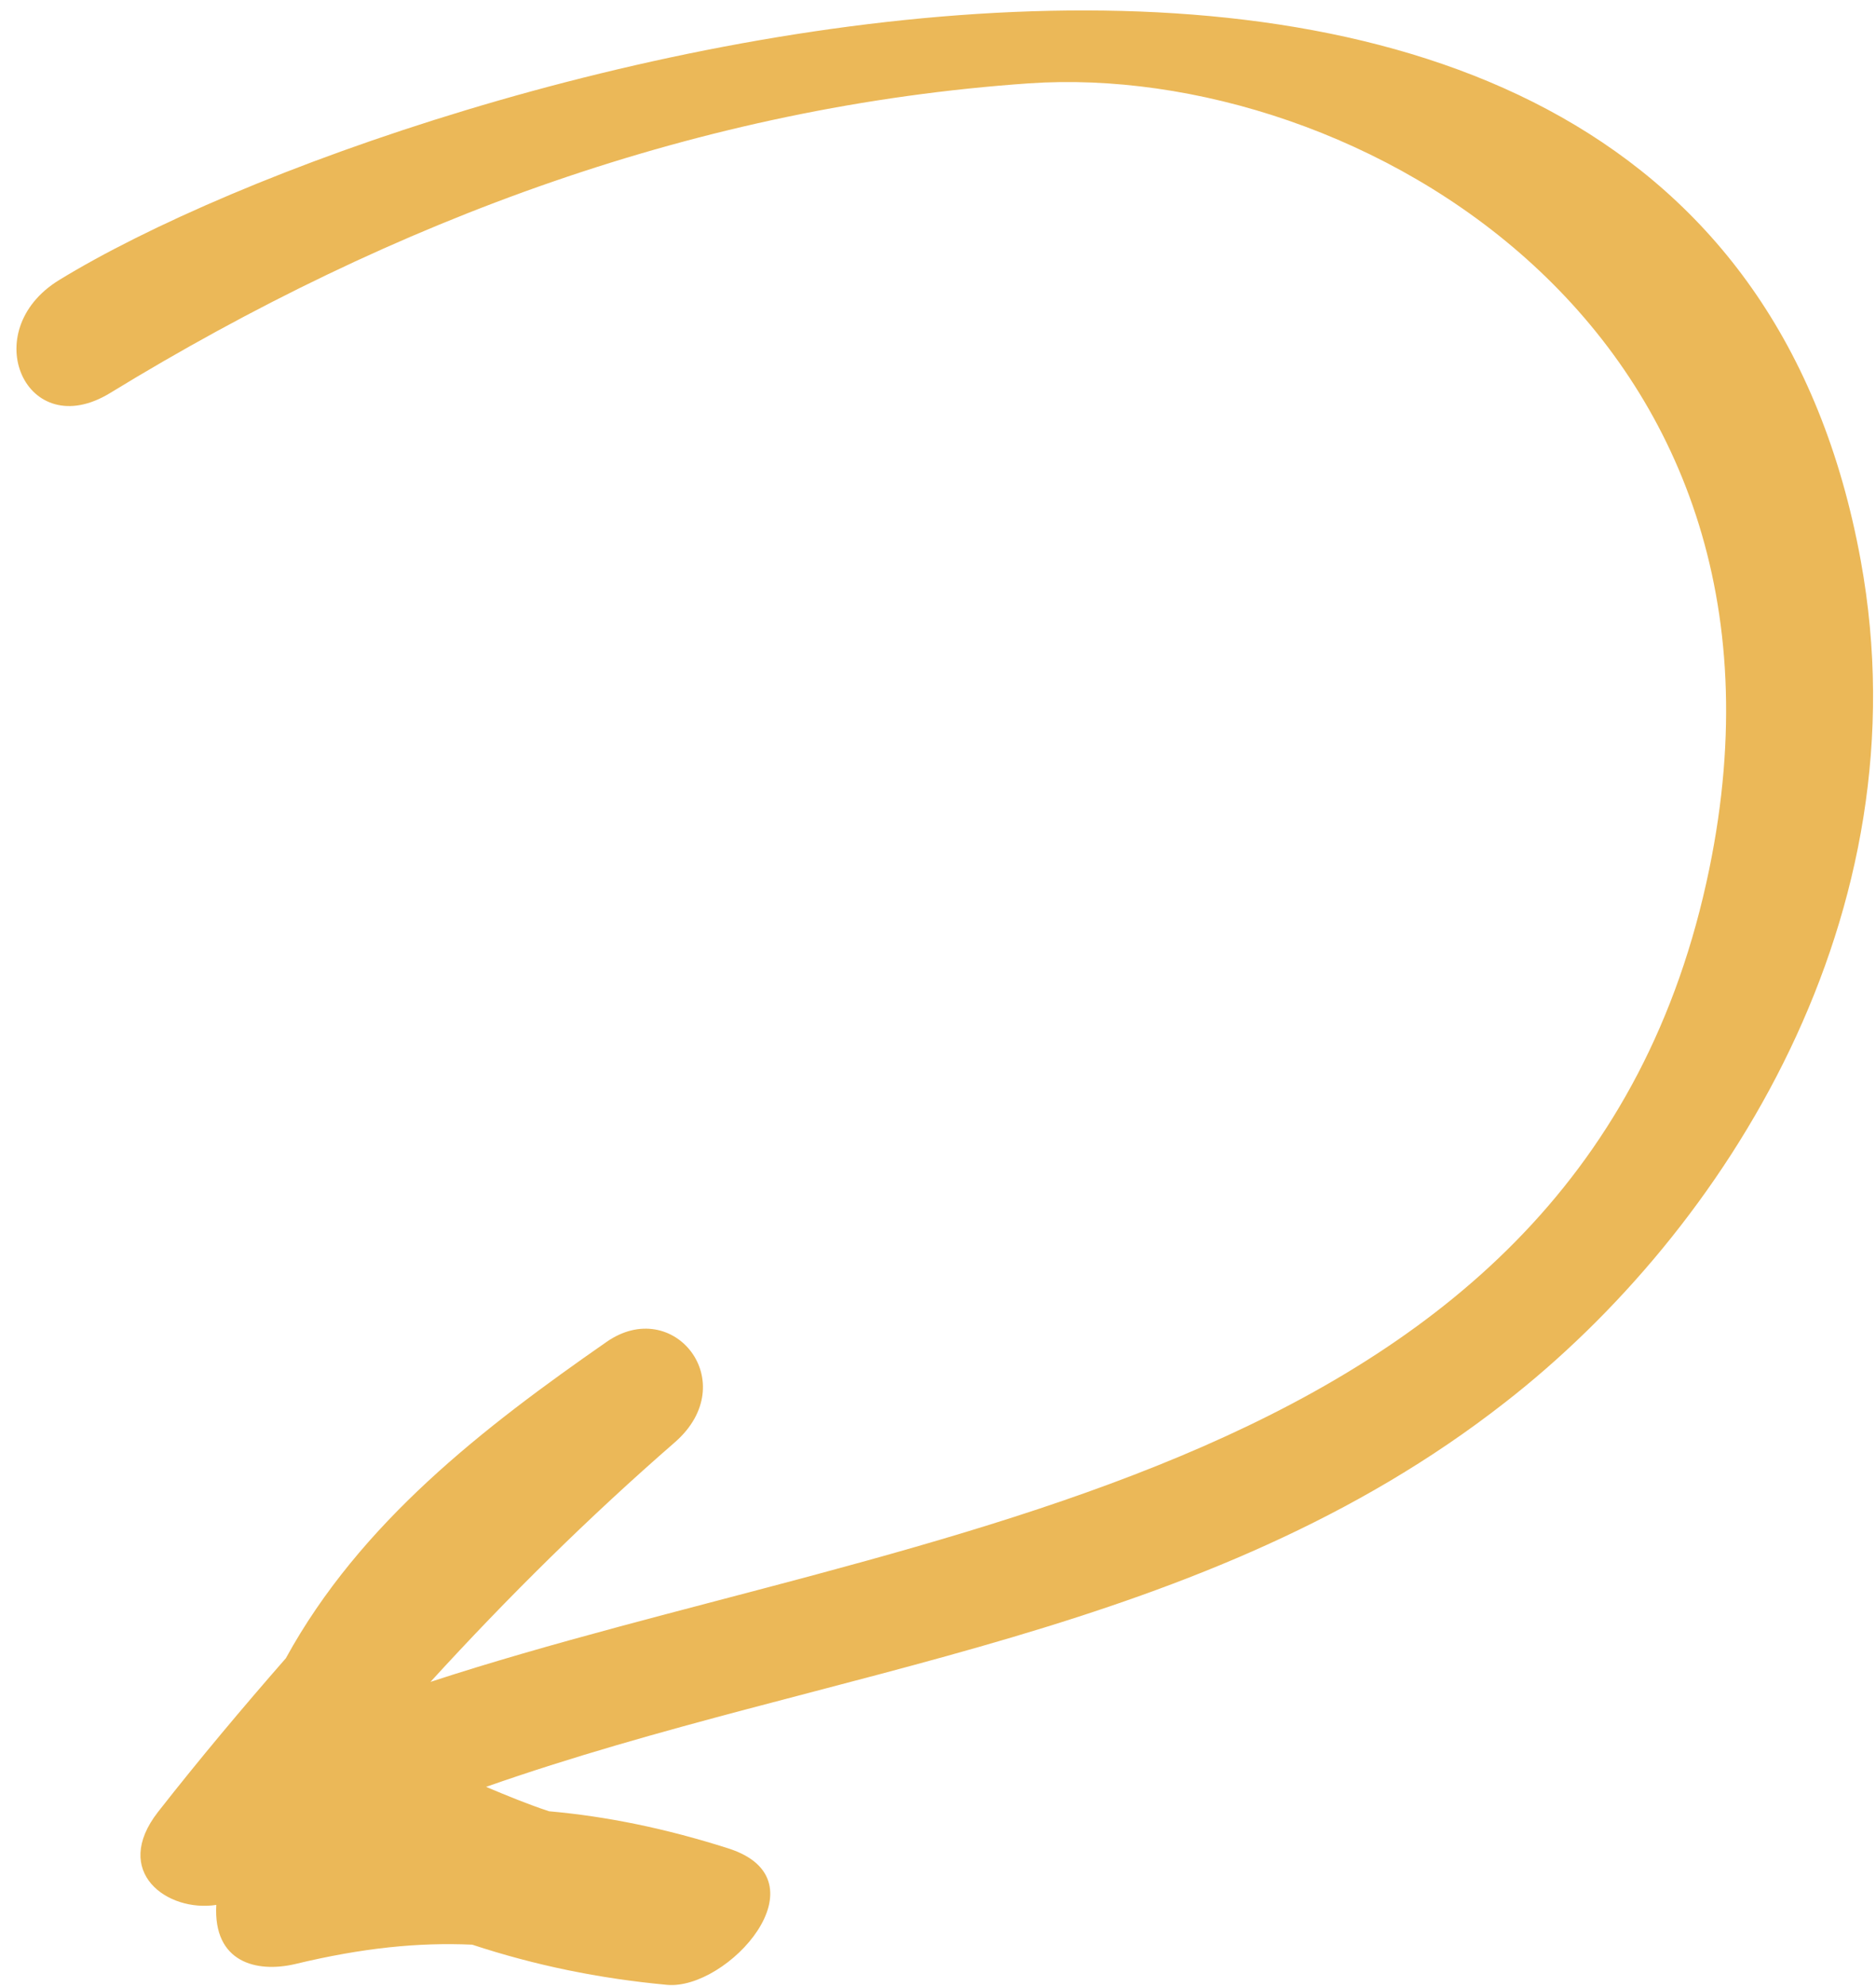
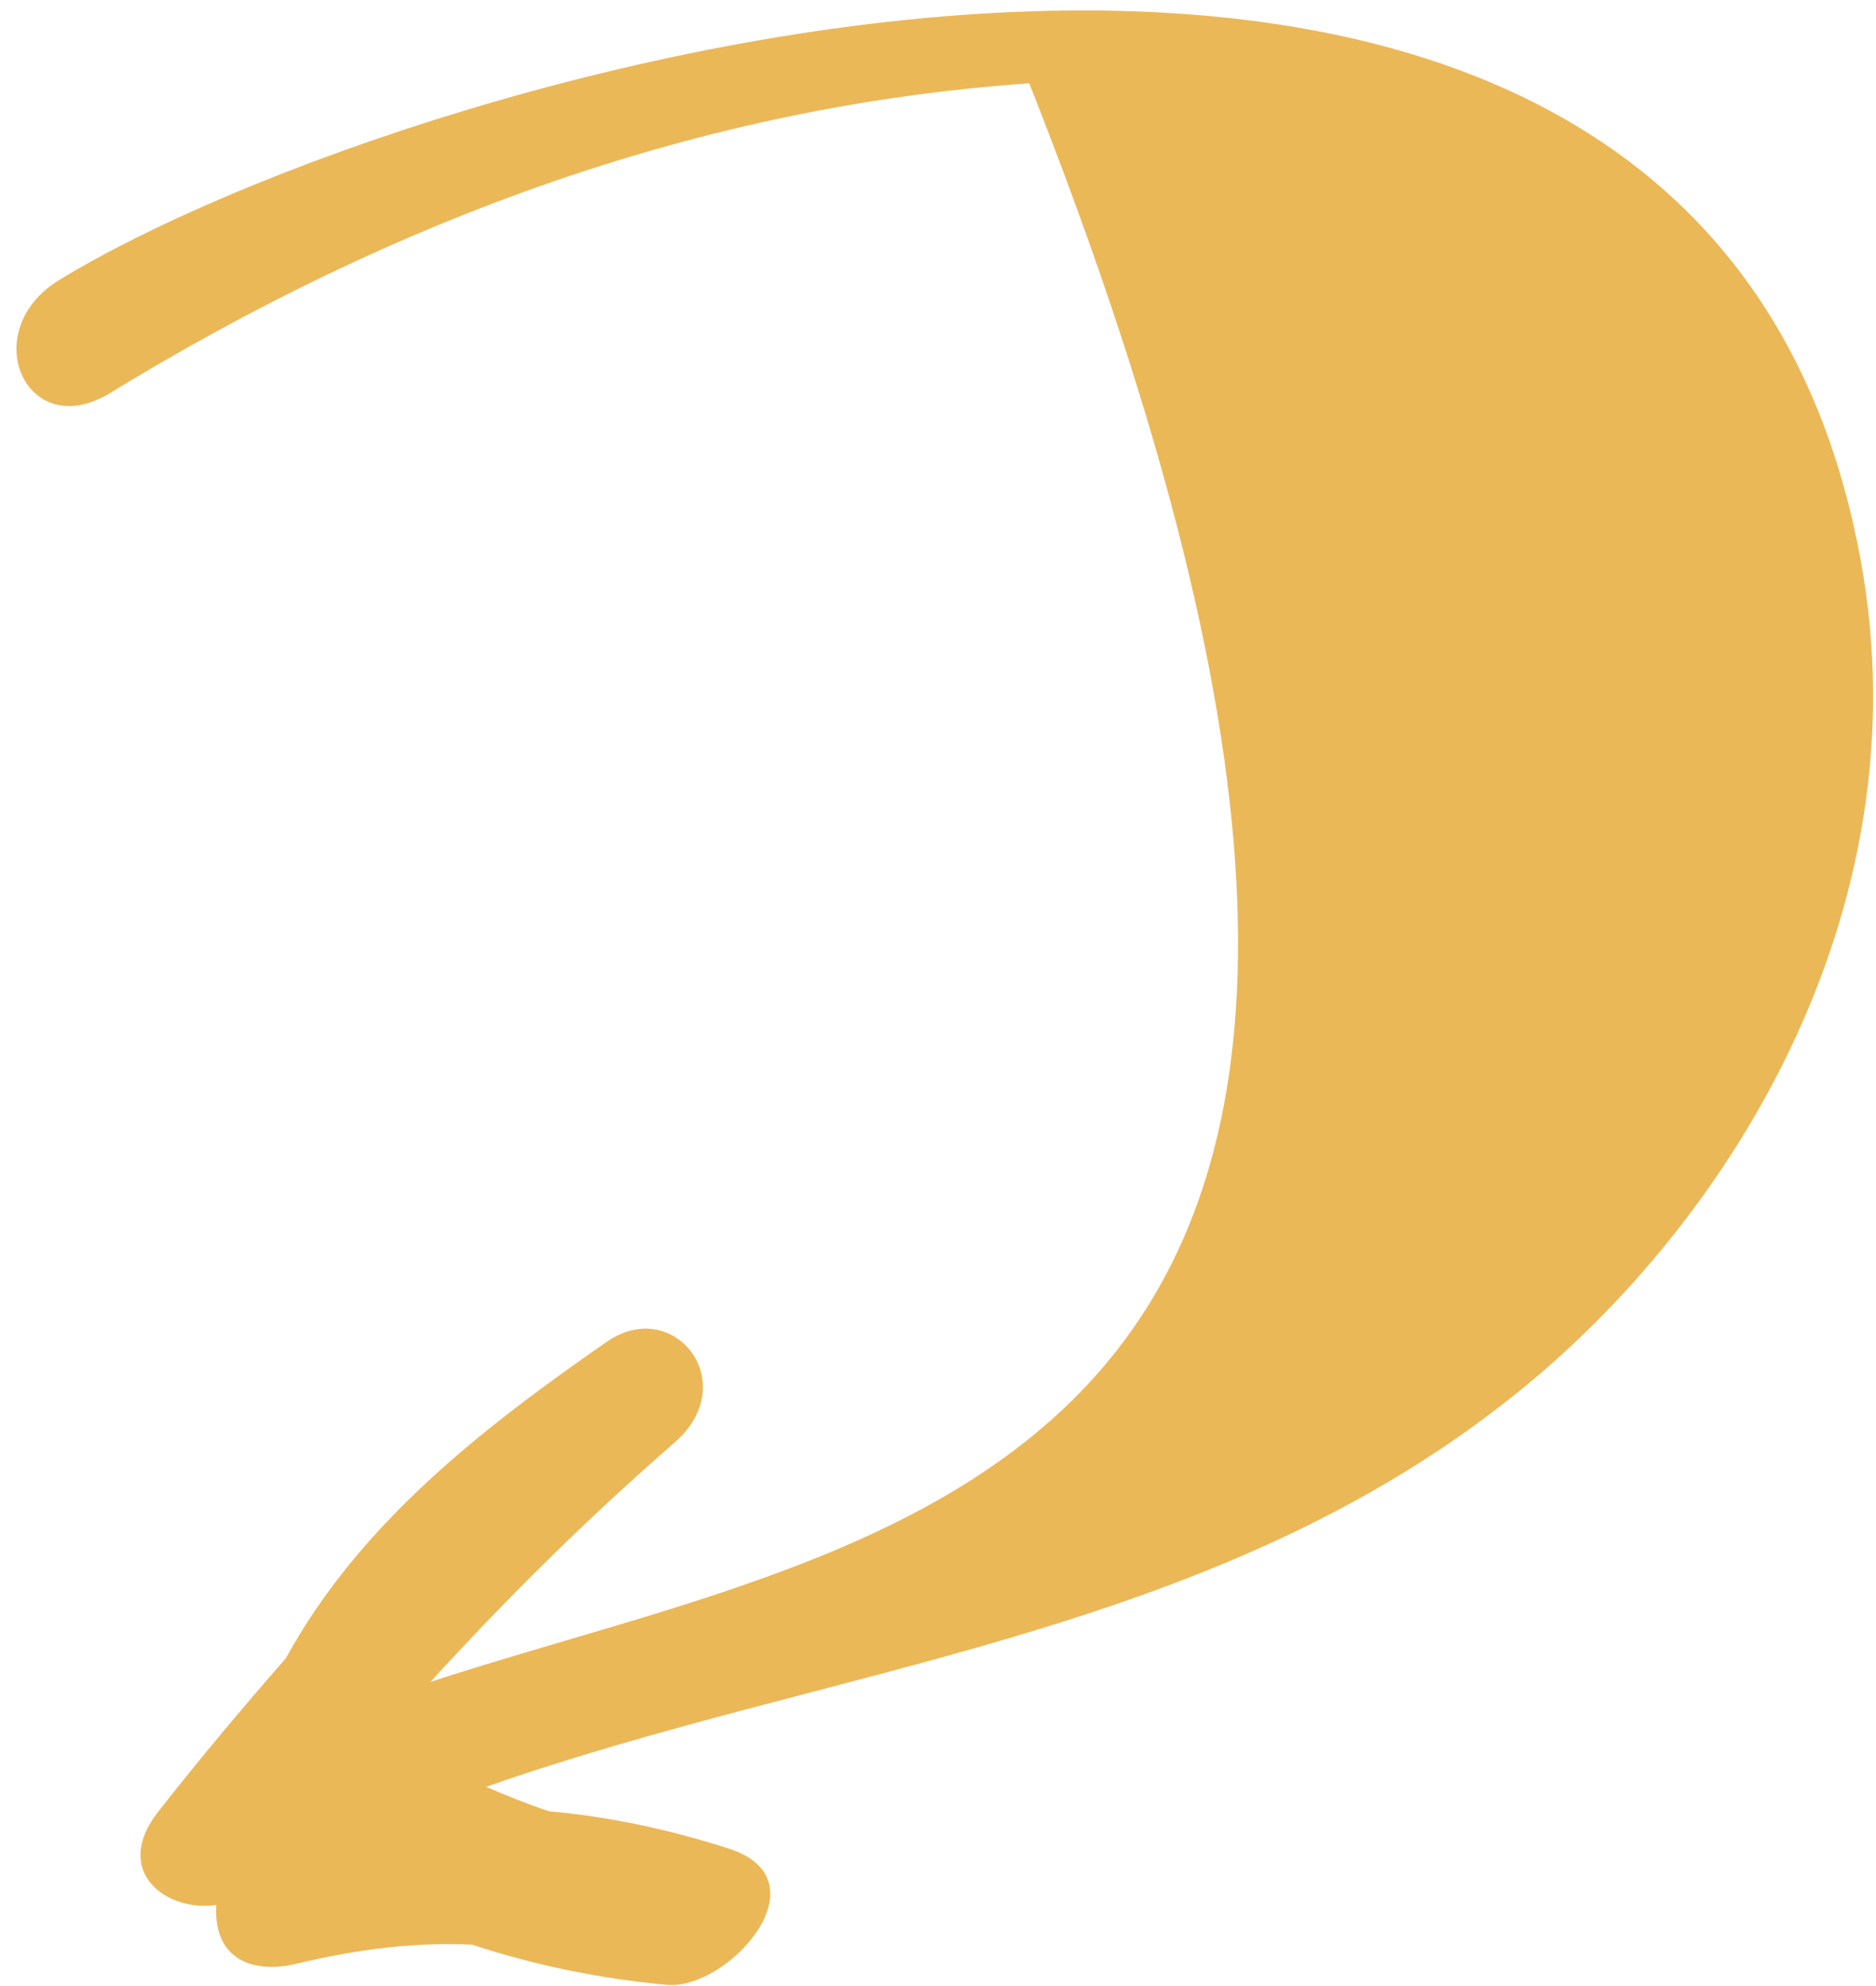
<svg xmlns="http://www.w3.org/2000/svg" width="69" height="73" viewBox="0 0 69 73" fill="none">
-   <path d="M7.955 70.021C7.837 72.141 9.441 72.524 10.848 72.197C13.343 71.597 15.39 71.395 17.369 71.483C19.666 72.239 22.013 72.725 24.53 72.959C26.759 73.166 30.435 69.109 26.788 67.944C24.471 67.206 22.311 66.767 20.193 66.579C19.419 66.324 18.655 66.009 17.878 65.682C30.497 61.25 44.322 60.174 55.348 51.557C63.471 45.243 70.811 33.605 68.44 20.611C62.574 -11.583 15.098 2.387 2.175 10.294C-0.888 12.17 0.96 16.33 4.046 14.449C14.492 8.064 25.775 3.9 37.856 3.063C49.858 2.244 66.966 12.08 62.867 31.948C58.223 54.488 33.605 56.012 15.833 61.823C18.681 58.706 21.661 55.764 24.823 53.015C27.334 50.822 24.776 47.606 22.307 49.328C17.797 52.464 13.257 55.953 10.513 60.955C8.915 62.781 7.349 64.644 5.814 66.601C4.086 68.816 6.16 70.299 7.955 70.021Z" fill="#EBB858" />
+   <path d="M7.955 70.021C7.837 72.141 9.441 72.524 10.848 72.197C13.343 71.597 15.39 71.395 17.369 71.483C19.666 72.239 22.013 72.725 24.53 72.959C26.759 73.166 30.435 69.109 26.788 67.944C24.471 67.206 22.311 66.767 20.193 66.579C19.419 66.324 18.655 66.009 17.878 65.682C30.497 61.25 44.322 60.174 55.348 51.557C63.471 45.243 70.811 33.605 68.44 20.611C62.574 -11.583 15.098 2.387 2.175 10.294C-0.888 12.17 0.96 16.33 4.046 14.449C14.492 8.064 25.775 3.9 37.856 3.063C58.223 54.488 33.605 56.012 15.833 61.823C18.681 58.706 21.661 55.764 24.823 53.015C27.334 50.822 24.776 47.606 22.307 49.328C17.797 52.464 13.257 55.953 10.513 60.955C8.915 62.781 7.349 64.644 5.814 66.601C4.086 68.816 6.16 70.299 7.955 70.021Z" fill="#EBB858" />
</svg>